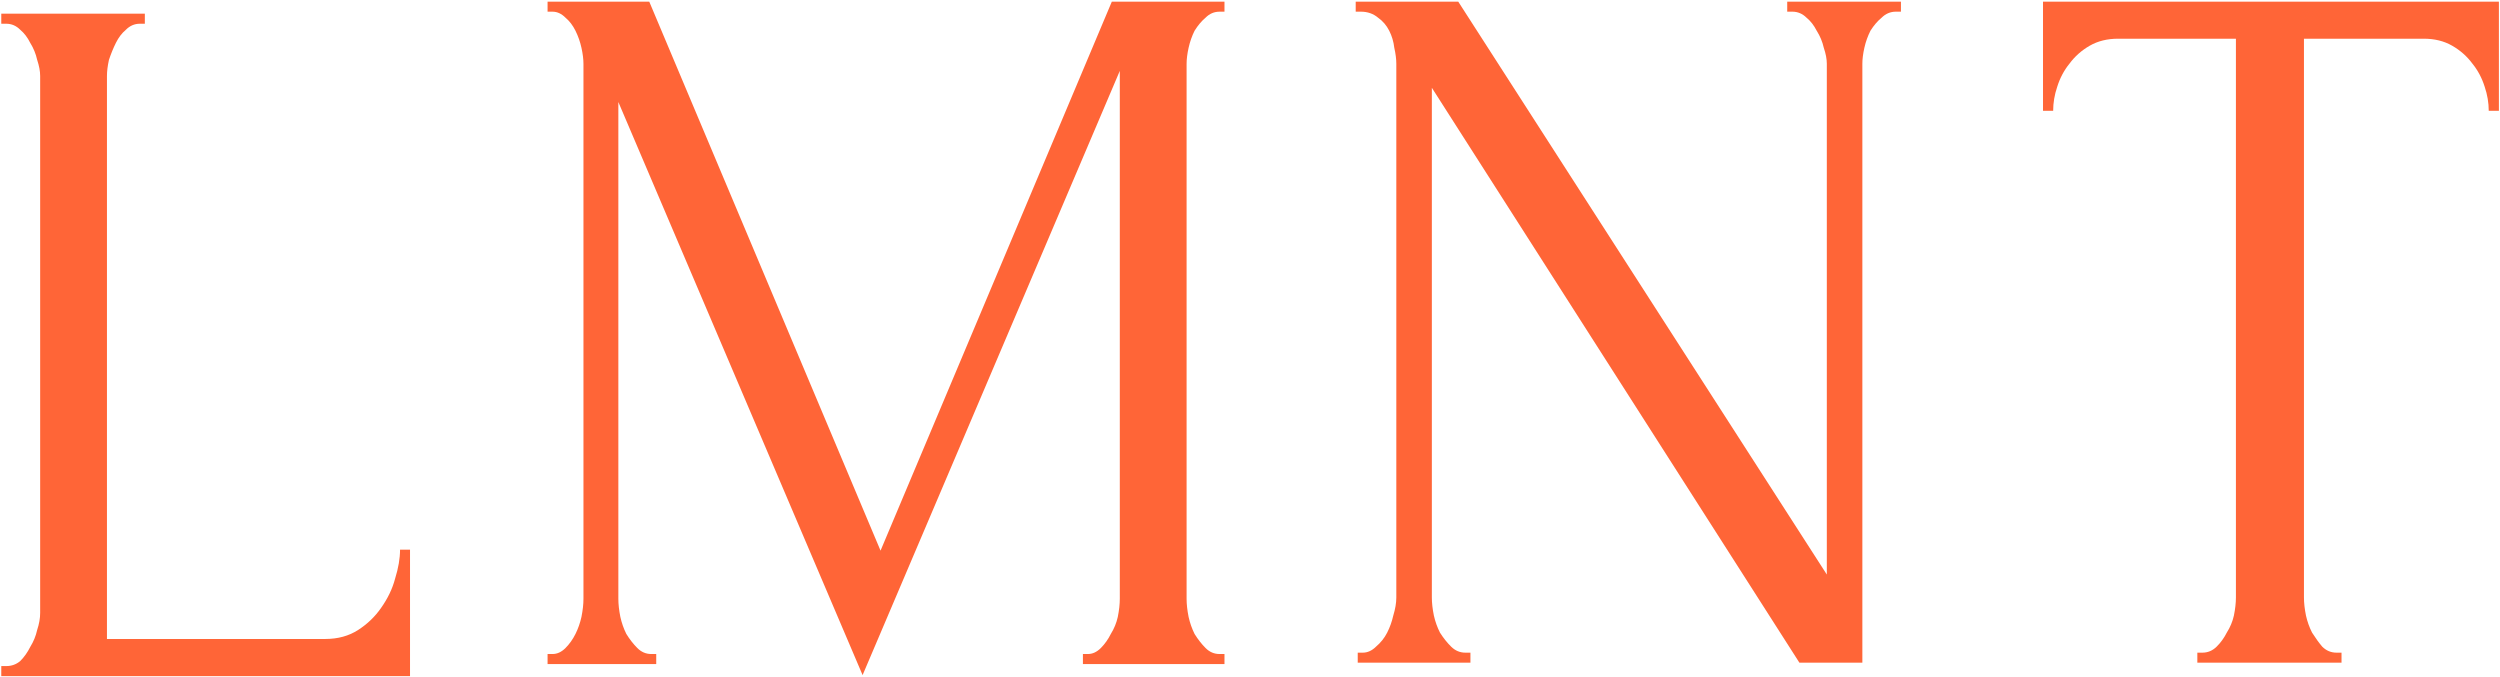
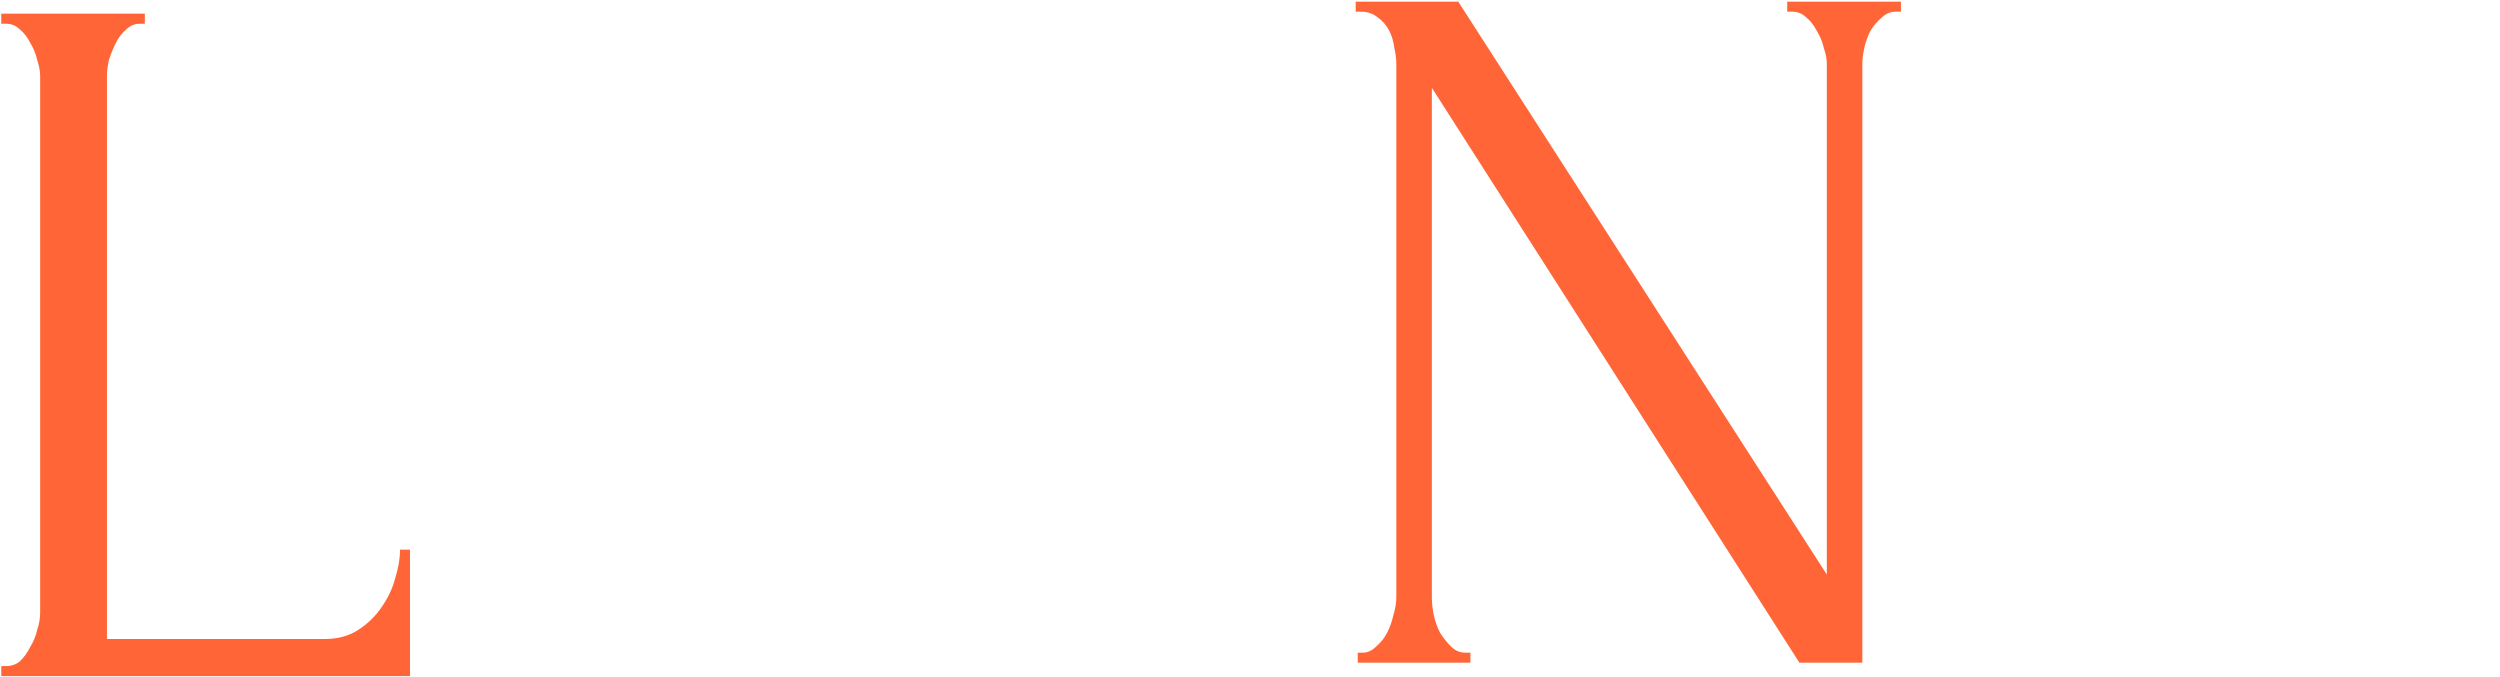
<svg xmlns="http://www.w3.org/2000/svg" width="1112" height="301" viewBox="0 0 1112 301" fill="none">
-   <path d="M481.68 290.908H483.898C485.967 290.908 487.888 290.015 489.662 288.23C491.436 286.444 492.914 284.361 494.096 281.98C495.575 279.599 496.609 277.069 497.2 274.39C497.792 271.414 498.087 268.736 498.087 266.355V31.536L383.682 300.283L275.042 45.375V266.355C275.042 268.736 275.338 271.414 275.929 274.39C276.52 277.069 277.407 279.599 278.59 281.98C280.068 284.361 281.694 286.444 283.467 288.23C285.241 290.015 287.31 290.908 289.675 290.908H291.892V295.372H243.559V290.908H245.776C247.845 290.908 249.767 290.015 251.54 288.23C253.314 286.444 254.792 284.361 255.975 281.98C257.157 279.599 258.044 277.069 258.635 274.39C259.226 271.414 259.522 268.736 259.522 266.355V28.411C259.522 26.328 259.226 23.947 258.635 21.268C258.044 18.59 257.157 16.06 255.975 13.679C254.792 11.298 253.314 9.364 251.54 7.875C249.767 6.09 247.845 5.197 245.776 5.197H243.559V0.733H288.788L391.664 244.926L494.54 0.733H544.647V5.197H542.43C540.065 5.197 537.996 6.09 536.222 7.875C534.449 9.364 532.823 11.298 531.345 13.679C530.162 16.06 529.275 18.59 528.684 21.268C528.093 23.947 527.797 26.328 527.797 28.411V266.355C527.797 268.736 528.093 271.414 528.684 274.39C529.275 277.069 530.162 279.599 531.345 281.98C532.823 284.361 534.449 286.444 536.222 288.23C537.996 290.015 540.065 290.908 542.43 290.908H544.647V295.372H481.68V290.908Z" fill="#FF6537" />
  <path d="M0.57 296.269H2.787C5.152 296.269 7.222 295.525 8.995 294.037C10.769 292.252 12.247 290.168 13.43 287.787C14.908 285.407 15.943 282.877 16.534 280.198C17.421 277.52 17.864 274.99 17.864 272.609V33.772C17.864 31.689 17.421 29.308 16.534 26.63C15.943 23.951 14.908 21.421 13.43 19.04C12.247 16.659 10.769 14.725 8.995 13.237C7.222 11.451 5.152 10.558 2.787 10.558H0.57V6.094H64.424V10.558H62.207C59.842 10.558 57.773 11.451 55.999 13.237C54.225 14.725 52.747 16.659 51.565 19.04C50.382 21.421 49.348 23.951 48.461 26.63C47.87 29.308 47.574 31.689 47.574 33.772V284.216H144.685C150.302 284.216 155.18 282.877 159.318 280.198C163.457 277.52 166.857 274.246 169.517 270.377C172.473 266.21 174.543 261.895 175.725 257.431C177.203 252.669 177.942 248.353 177.942 244.484H182.377V300.734H0.57V296.269Z" fill="#FF6537" />
-   <path d="M1039.25 290.305H1041.51V294.76H977.376V290.305H979.634C982.042 290.305 984.15 289.414 985.956 287.632C987.763 285.85 989.268 283.771 990.473 281.395C991.978 279.019 993.032 276.494 993.634 273.821C994.236 270.851 994.537 268.178 994.537 265.802V17.216H942.149C937.331 17.216 933.116 18.256 929.503 20.334C925.89 22.413 922.879 25.086 920.471 28.353C918.062 31.323 916.256 34.739 915.051 38.6C913.847 42.164 913.245 45.728 913.245 49.292H908.729V0.733H1111.51V49.292H1106.99C1106.99 45.728 1106.39 42.164 1105.19 38.6C1103.98 34.739 1102.17 31.323 1099.77 28.353C1097.36 25.086 1094.35 22.413 1090.73 20.334C1087.12 18.256 1082.91 17.216 1078.09 17.216H1024.8V265.802C1024.8 268.178 1025.1 270.851 1025.7 273.821C1026.3 276.494 1027.2 279.019 1028.41 281.395C1029.91 283.771 1031.42 285.85 1032.93 287.632C1034.73 289.414 1036.84 290.305 1039.25 290.305Z" fill="#FF6537" />
  <path d="M651.791 290.305H654.049V294.76H603.919V290.305H606.177C608.285 290.305 610.242 289.414 612.048 287.632C614.156 285.85 615.812 283.771 617.016 281.395C618.22 279.019 619.124 276.494 619.726 273.821C620.629 270.851 621.081 268.178 621.081 265.802V28.353C621.081 26.274 620.779 23.898 620.177 21.225C619.876 18.552 619.124 16.028 617.919 13.652C616.715 11.276 615.059 9.346 612.951 7.861C610.844 6.079 608.285 5.188 605.274 5.188H603.016V0.733H648.63L812.57 255.556V28.353C812.57 26.274 812.118 23.898 811.215 21.225C810.613 18.552 809.559 16.028 808.054 13.652C806.849 11.276 805.344 9.346 803.537 7.861C801.731 6.079 799.623 5.188 797.215 5.188H794.956V0.733H845.538V5.188H843.28C840.872 5.188 838.764 6.079 836.958 7.861C835.151 9.346 833.495 11.276 831.99 13.652C830.785 16.028 829.882 18.552 829.28 21.225C828.678 23.898 828.377 26.274 828.377 28.353V294.76H800.376L636.888 39.045V265.802C636.888 268.178 637.189 270.851 637.791 273.821C638.393 276.494 639.296 279.019 640.501 281.395C642.006 283.771 643.662 285.85 645.468 287.632C647.275 289.414 649.383 290.305 651.791 290.305Z" fill="#FF6537" />
</svg>